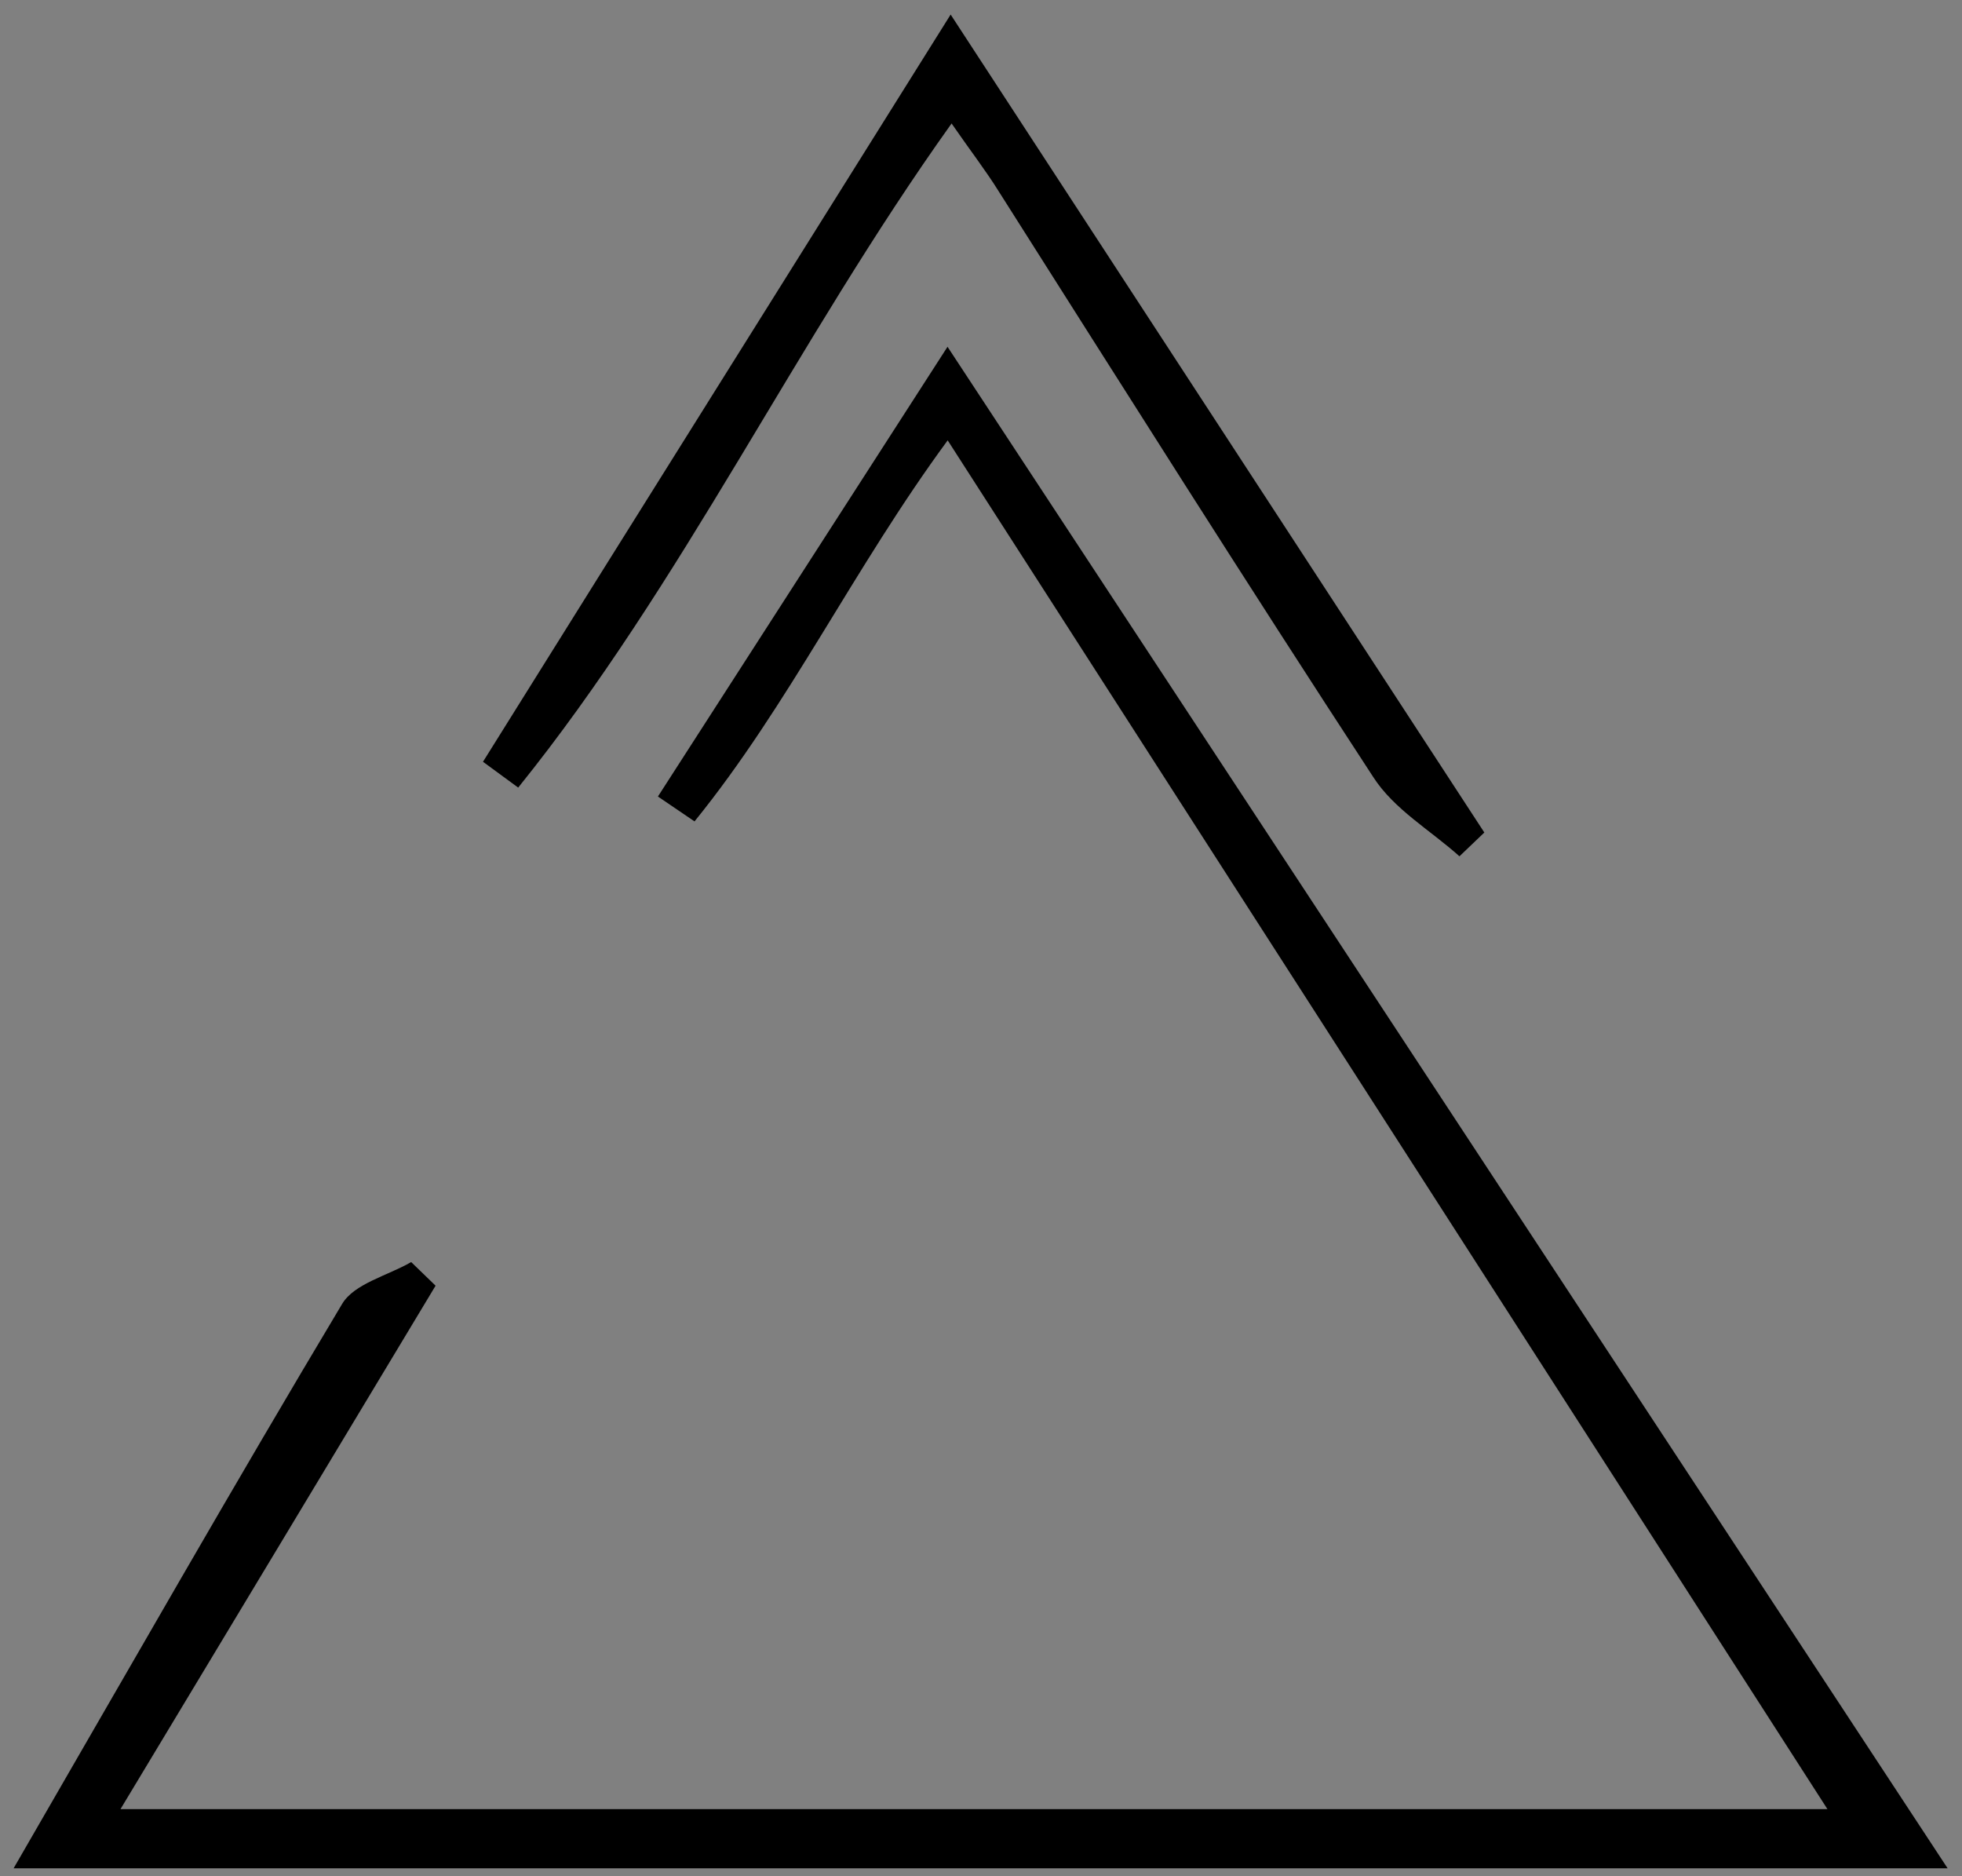
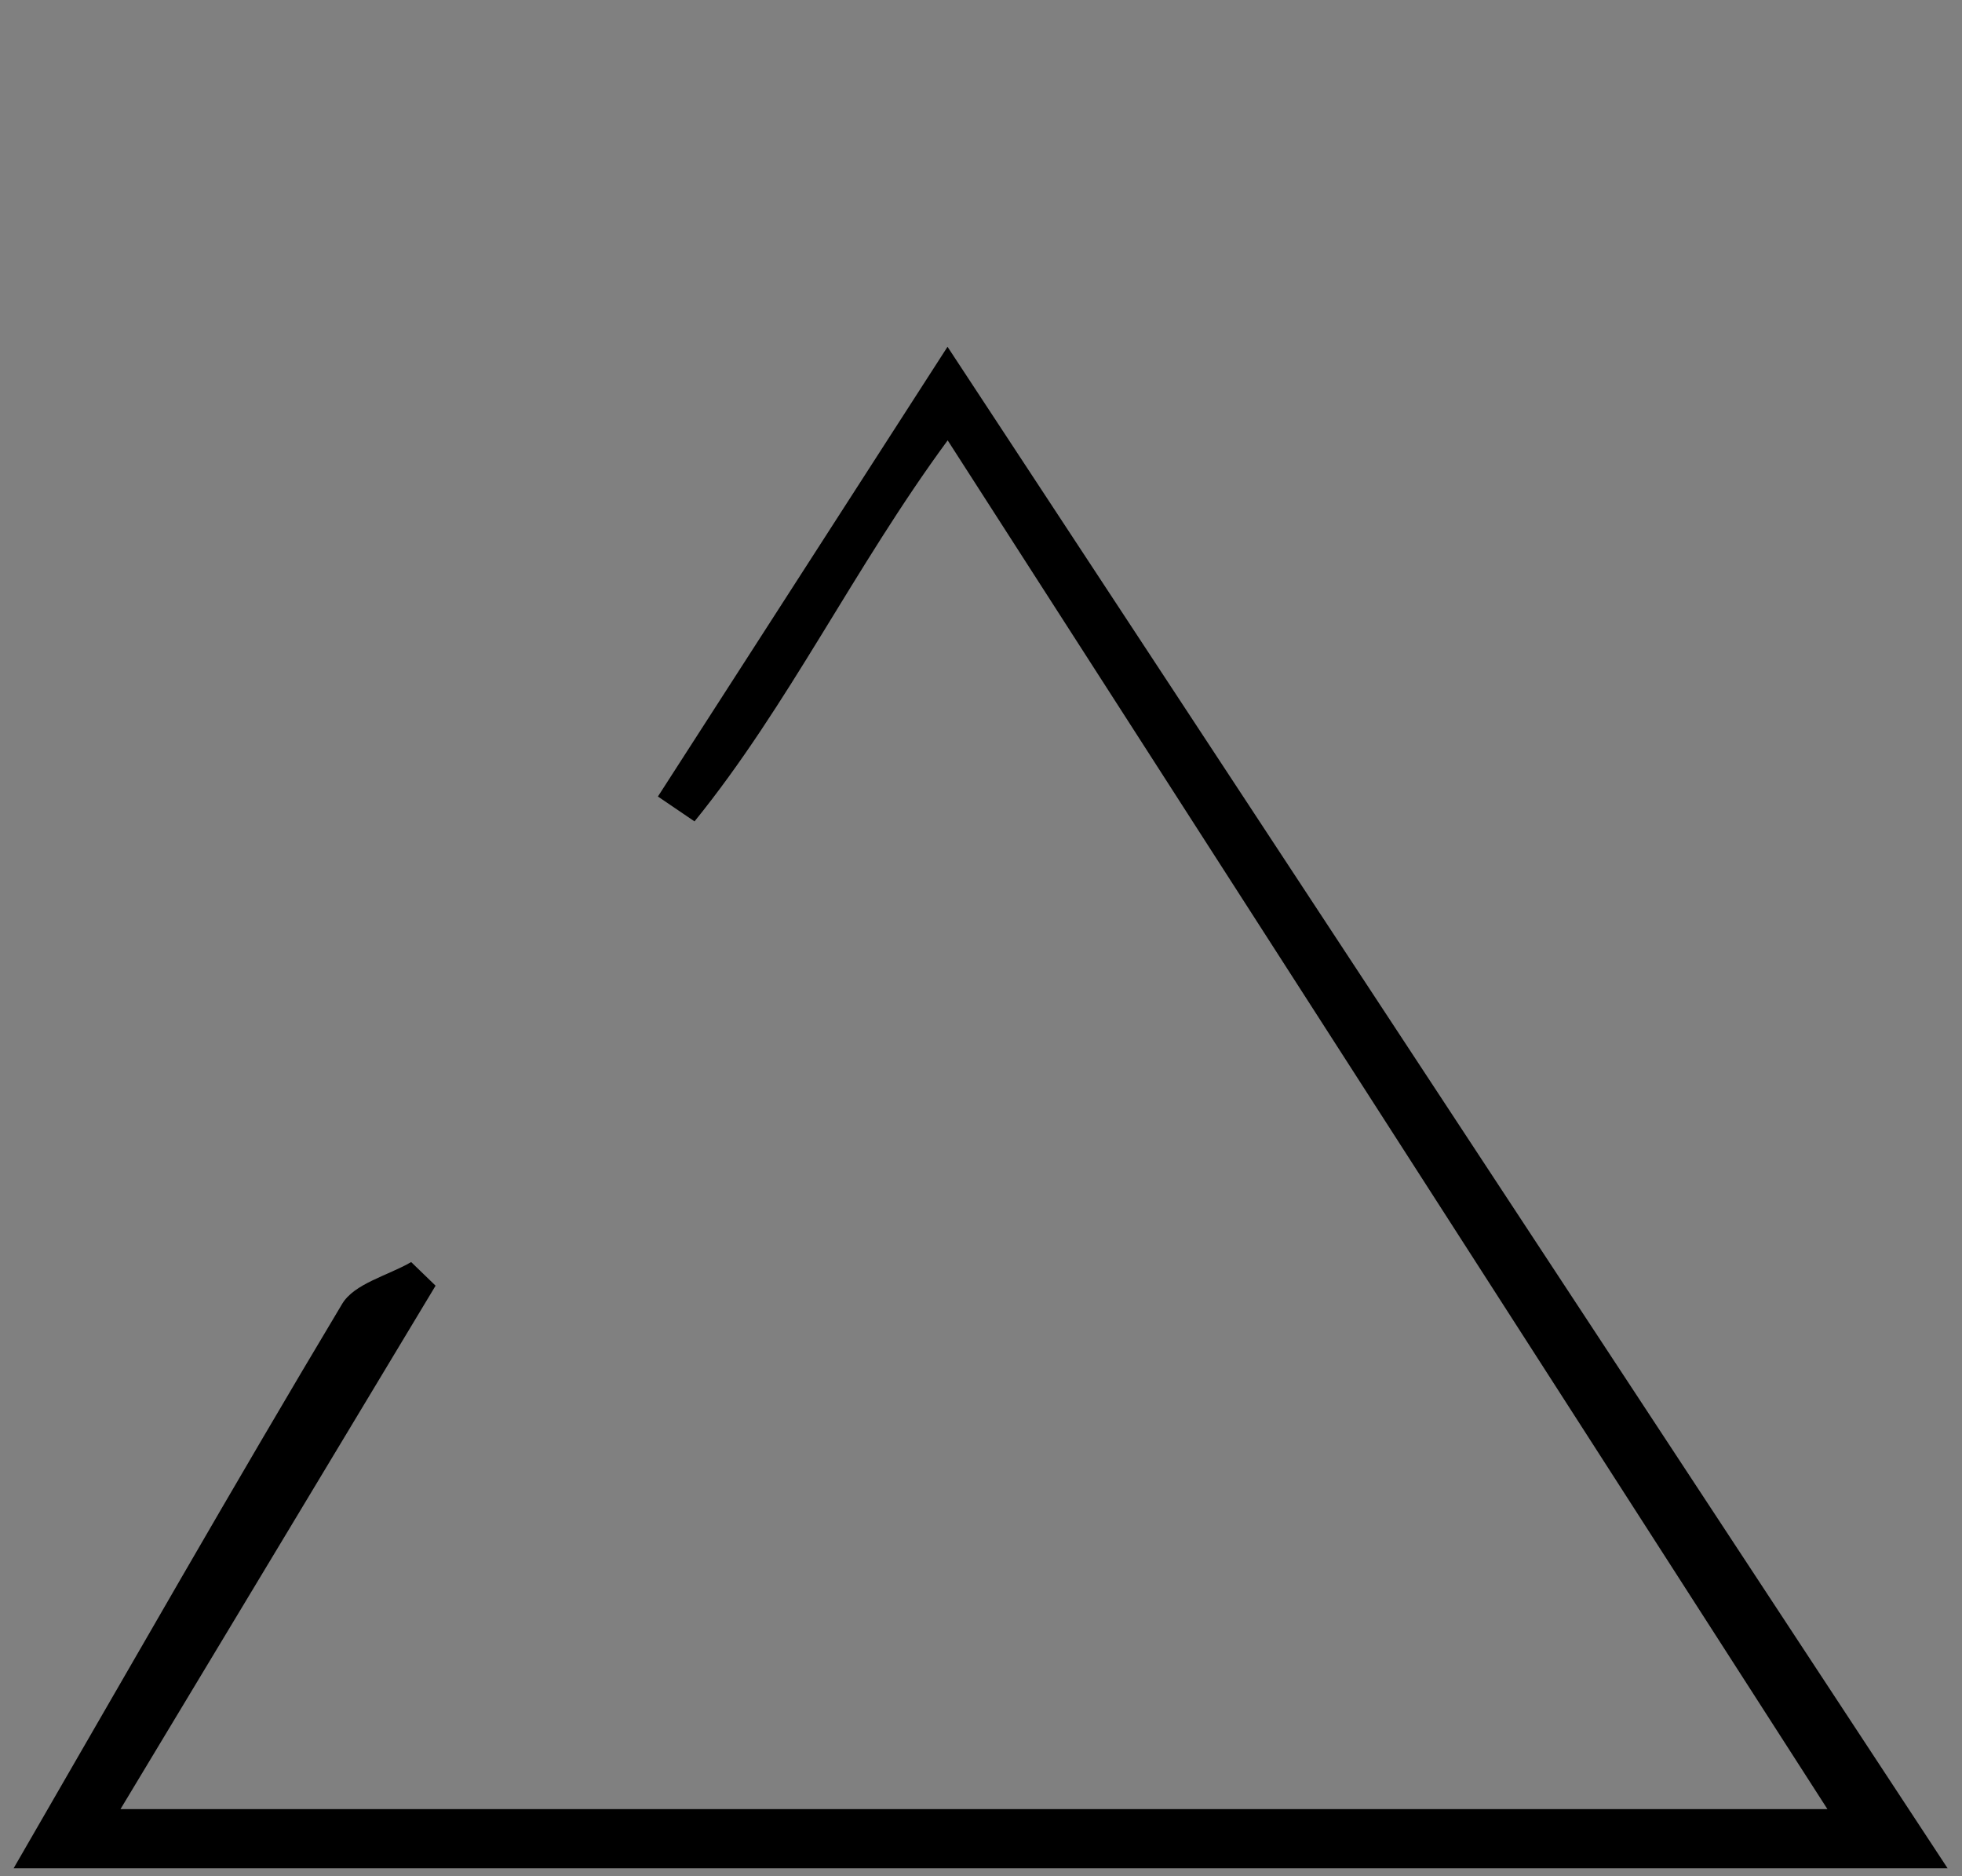
<svg xmlns="http://www.w3.org/2000/svg" viewBox="0 0 125.4 119.89" style="">
  <rect x="0" y="0" width="125.4" height="119.89" fill="#808080" stroke="none" />
  <defs>
    <style>.cls-1{stroke:#fff;stroke-miterlimit:10;}</style>
  </defs>
  <title>logo4</title>
  <g id="Layer_2" data-name="Layer 2">
    <g id="Layer_1-2" data-name="Layer 1">
      <path class="cls-1 kfhcIUKX_0" d="M.87,119.39c7.44-12.86,14.1-24.54,21-36.07.78-1.3,2.91-1.8,4.41-2.67l1.56,1.51c-6.68,11.1-13.36,22.2-20.14,33.45H116.8L60.57,28.14c-6,8.16-10.17,16.94-16.18,24.35L42.05,50.9,60.56,22.16C82.11,54.93,103.18,87,124.48,119.39Z" />
-       <path class="cls-1 kfhcIUKX_1" d="M30.87,48.68C40.66,33,50.46,17.39,60.76.93L94.87,53.2l-1.59,1.52c-1.86-1.67-4.19-3-5.52-5.08-8.1-12.39-16-24.92-23.92-37.4C63,10.89,62,9.6,60.82,7.89c-10,14-17.18,29.39-27.7,42.44Z" />
    </g>
  </g>
  <style data-made-with="vivus-instant">.kfhcIUKX_0{stroke-dasharray:608 610;stroke-dashoffset:609;animation:kfhcIUKX_draw 1000ms ease-in-out 0ms forwards;}.kfhcIUKX_1{stroke-dasharray:232 234;stroke-dashoffset:233;animation:kfhcIUKX_draw 1000ms ease-in-out 500ms forwards;}@keyframes kfhcIUKX_draw{100%{stroke-dashoffset:0;}}@keyframes kfhcIUKX_fade{0%{stroke-opacity:1;}92.982%{stroke-opacity:1;}100%{stroke-opacity:0;}}</style>
</svg>